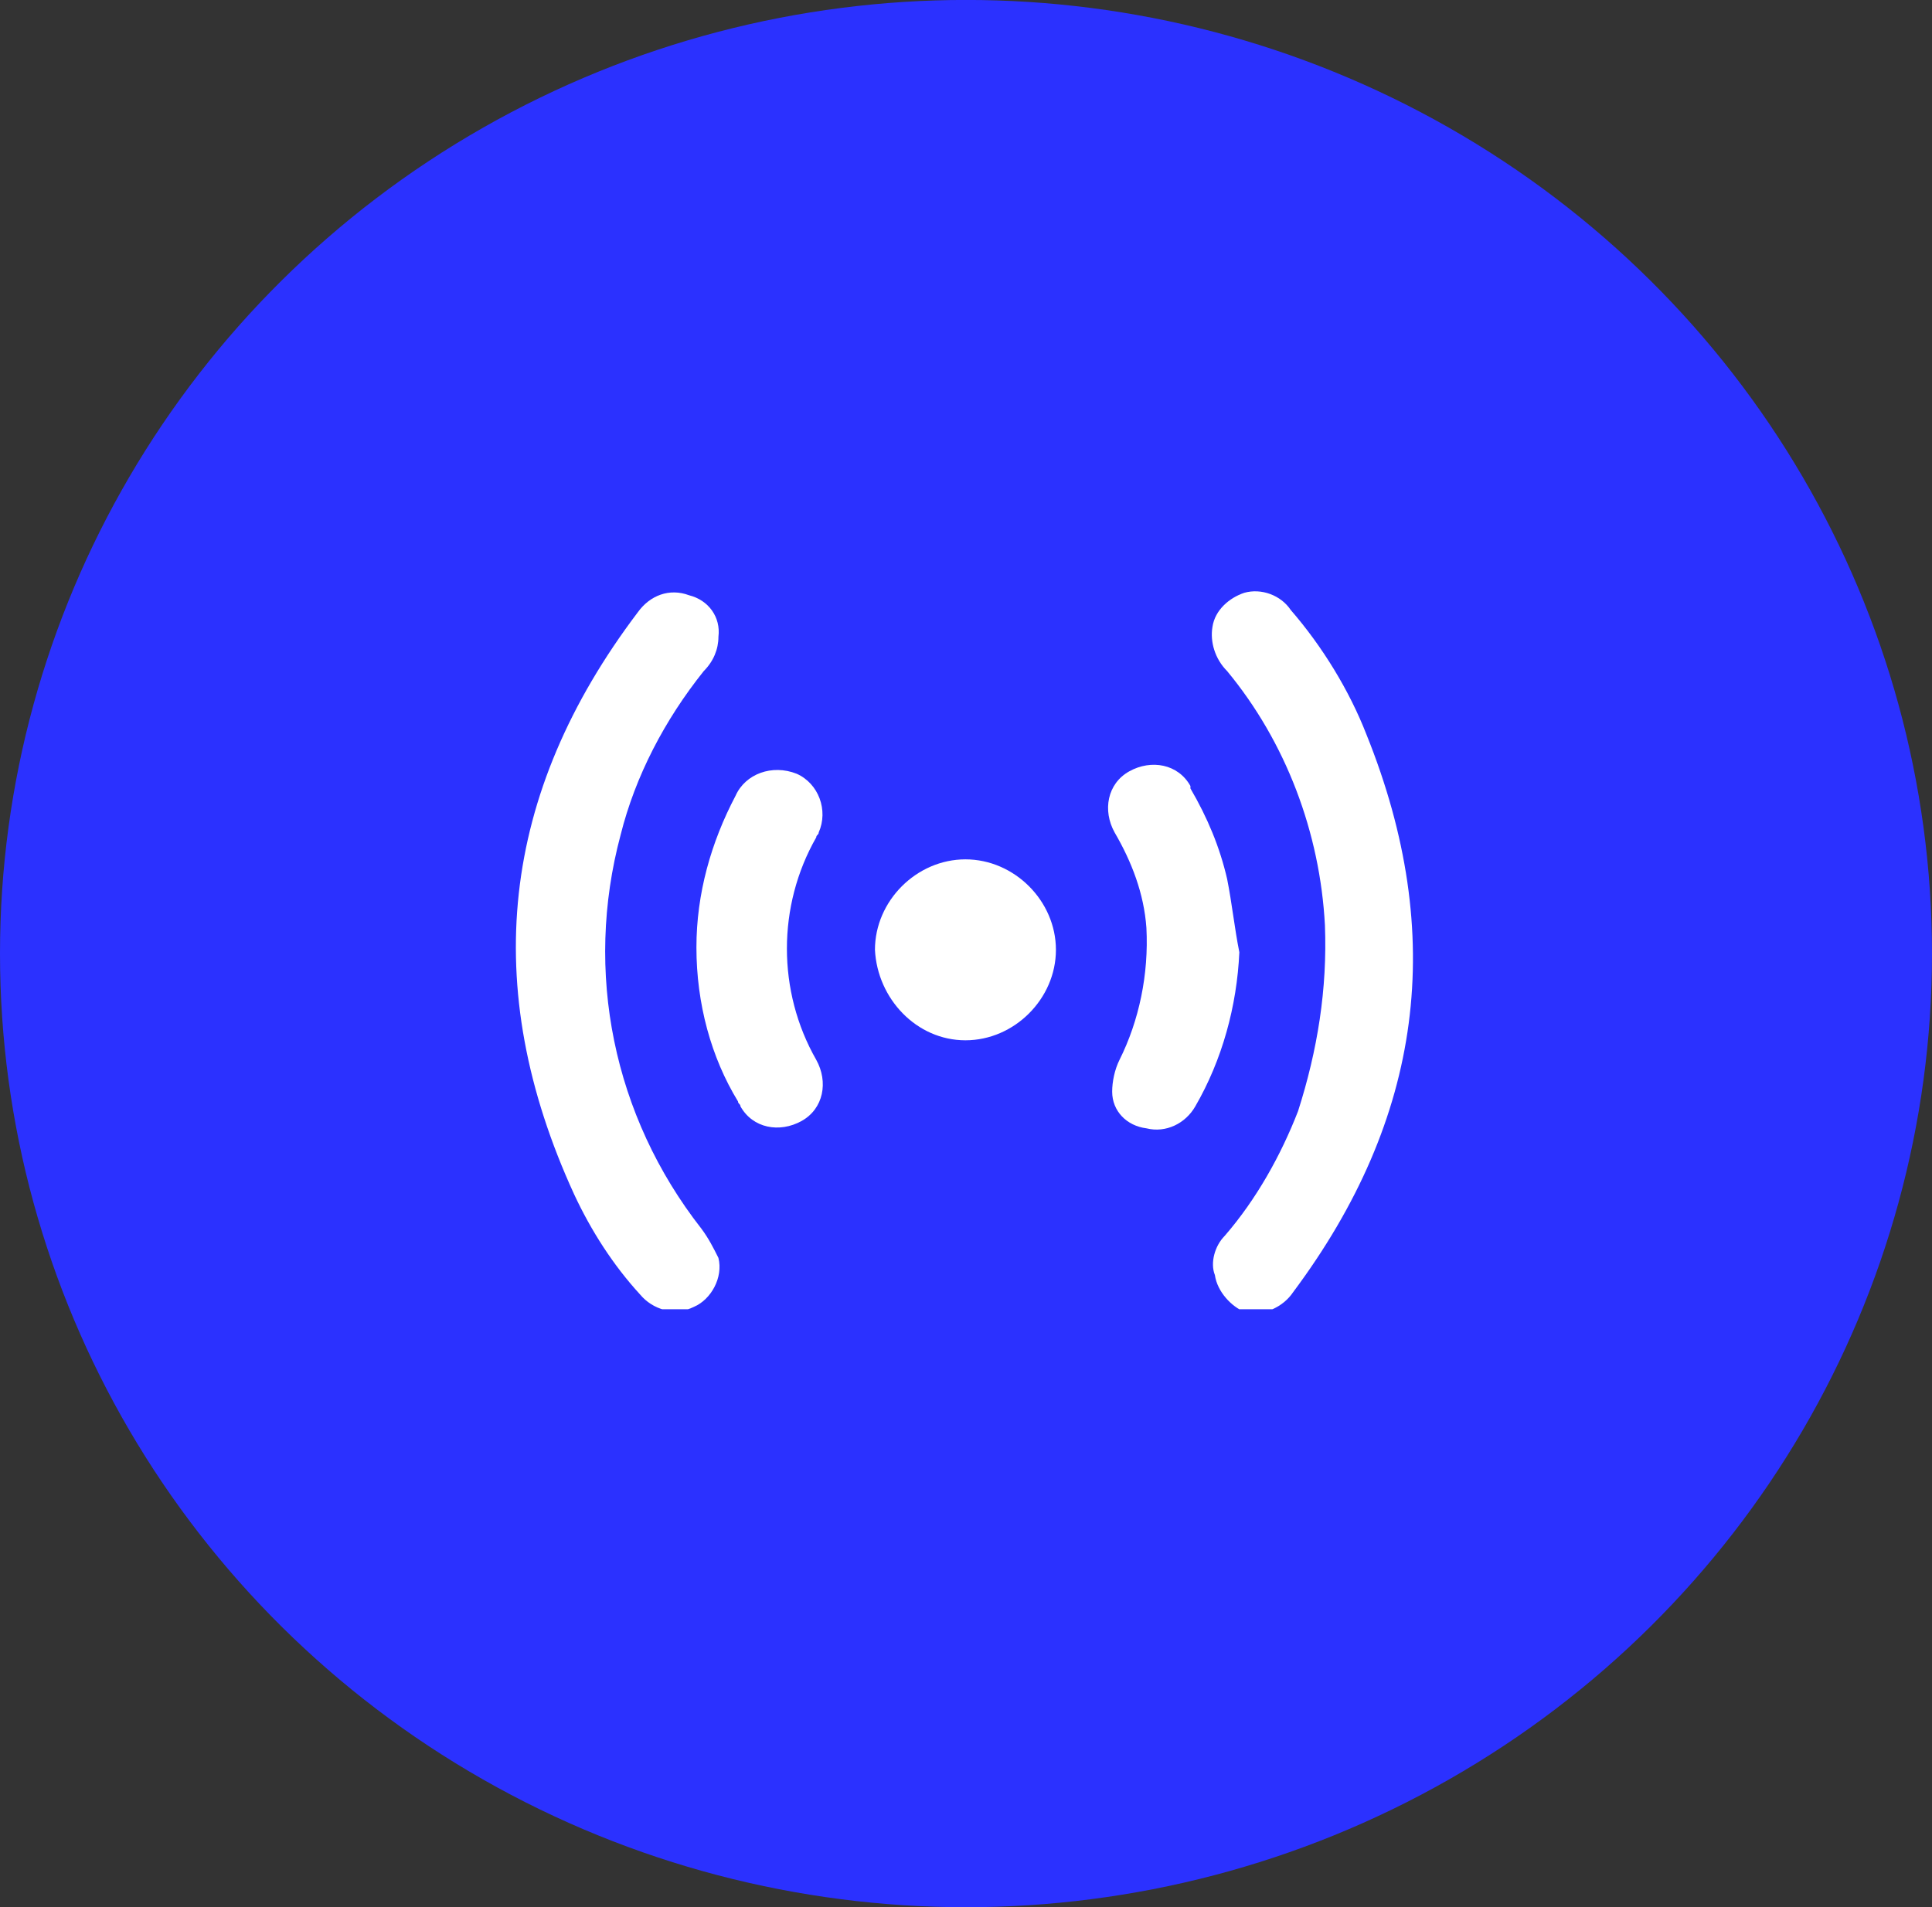
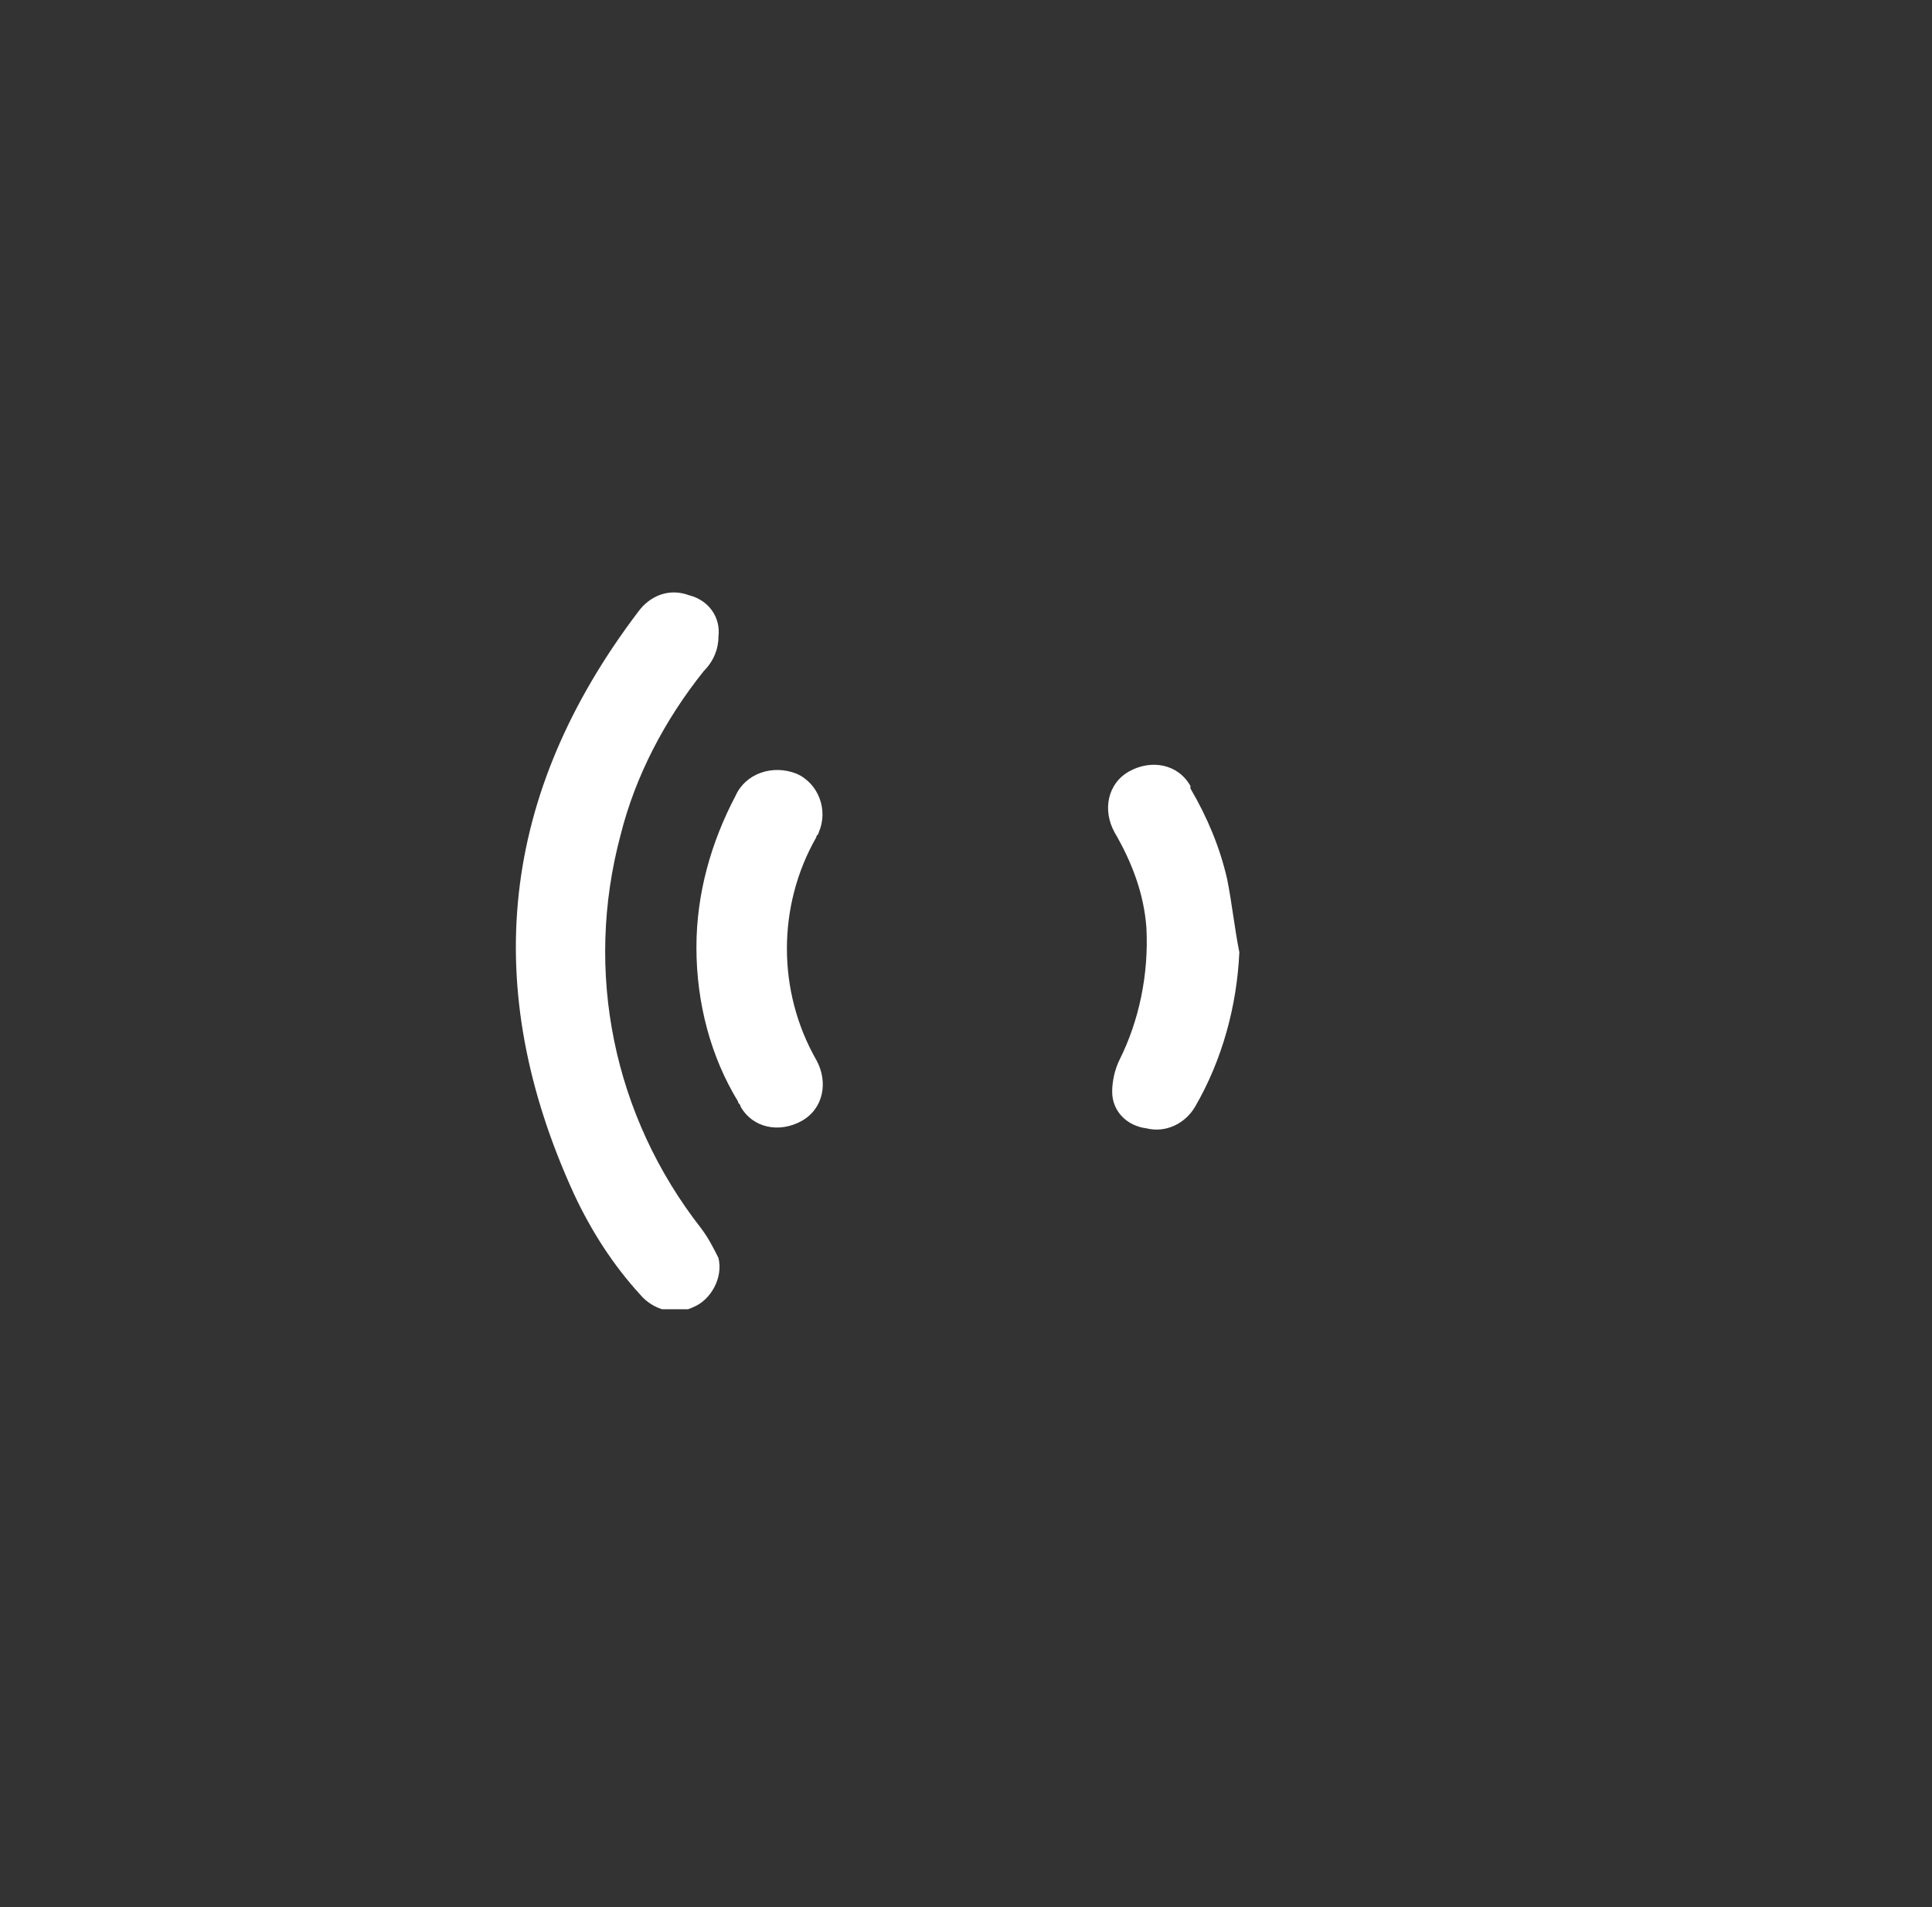
<svg xmlns="http://www.w3.org/2000/svg" xmlns:xlink="http://www.w3.org/1999/xlink" version="1.1" id="Livello_1" x="0px" y="0px" viewBox="0 0 79 78" style="enable-background:new 0 0 79 78;" xml:space="preserve">
  <rect x="0" y="0" width="79" height="78" fill="#333333" stroke="none" />
  <style type="text/css">
	.st0{fill:#2B31FF;}
	.st1{clip-path:url(#SVGID_00000114753392002289566050000008393051893142410133_);}
	.st2{fill:#FFFFFF;}
</style>
  <g id="Raggruppa_132" transform="translate(-764.5 -5605.772)">
    <g id="Raggruppa_126" transform="translate(787 5628)">
      <g transform="matrix(1, 0, 0, 1, -22.5, -22.23)">
-         <ellipse id="Ellisse_21-2" class="st0" cx="39.5" cy="39" rx="39.5" ry="39" />
-       </g>
+         </g>
    </g>
    <g id="Raggruppa_129" transform="translate(808.077 5652.416)">
      <g>
        <defs>
          <rect id="SVGID_1_" x="-22.5" y="-22.5" width="36.9" height="29.4" />
        </defs>
        <clipPath id="SVGID_00000042706349597253182020000005744008633538763938_">
          <use xlink:href="#SVGID_1_" style="overflow:visible;" />
        </clipPath>
        <g id="Raggruppa_128" style="clip-path:url(#SVGID_00000042706349597253182020000005744008633538763938_);">
-           <path id="Tracciato_133" class="st2" d="M10.6-8.8c-0.2-3.8-1.6-7.5-4-10.4c-0.5-0.5-0.7-1.2-0.6-1.8c0.1-0.7,0.7-1.2,1.3-1.4      c0.7-0.2,1.5,0.1,1.9,0.7c1.3,1.5,2.4,3.3,3.1,5.1c3.3,8.2,2.3,15.7-3,22.8c-0.4,0.6-1.2,1-2,0.8C6.8,6.8,6.2,6.2,6.1,5.5      C5.9,5,6.1,4.3,6.5,3.9c1.3-1.5,2.3-3.3,3-5.1C10.3-3.7,10.7-6.2,10.6-8.8" />
          <path id="Tracciato_134" class="st2" d="M-14.2-20.6c0,0.5-0.2,1-0.6,1.4c-1.6,2-2.8,4.3-3.4,6.7c-1.5,5.6-0.3,11.5,3.3,16.1      c0.3,0.4,0.5,0.8,0.7,1.2c0.2,0.8-0.3,1.7-1,2c-0.8,0.4-1.7,0.1-2.2-0.5c-1.1-1.2-2-2.6-2.7-4.1c-3.9-8.5-3-16.4,2.6-23.8      c0.5-0.7,1.3-1,2.1-0.7C-14.6-22.1-14.1-21.4-14.2-20.6" />
          <path id="Tracciato_135" class="st2" d="M7.1-7.7C7-5.5,6.4-3.3,5.3-1.4c-0.4,0.7-1.2,1.1-2,0.9C2.5-0.6,1.9-1.2,1.9-2      c0-0.4,0.1-0.9,0.3-1.3C3-4.9,3.4-6.8,3.3-8.7c-0.1-1.4-0.6-2.7-1.3-3.9c-0.5-0.9-0.3-2,0.6-2.5s2-0.3,2.5,0.6c0,0,0,0,0,0.1      c0.7,1.2,1.2,2.4,1.5,3.7C6.8-9.7,6.9-8.7,7.1-7.7" />
          <path id="Tracciato_136" class="st2" d="M-15.1-7.9c0-2.2,0.6-4.3,1.6-6.2C-13.1-15-12-15.4-11-15c0.9,0.4,1.3,1.5,0.9,2.4      c0,0.1-0.1,0.1-0.1,0.2c-1.6,2.8-1.6,6.3,0,9.1c0.5,0.9,0.3,2-0.6,2.5c-0.9,0.5-2,0.3-2.5-0.6c0-0.1-0.1-0.1-0.1-0.2      C-14.5-3.4-15.1-5.6-15.1-7.9" />
-           <path id="Tracciato_137" class="st2" d="M-7.8-7.8c0-2,1.7-3.7,3.7-3.7c2,0,3.7,1.7,3.7,3.7c0,2-1.7,3.7-3.7,3.7c0,0,0,0,0,0      C-6.1-4.1-7.7-5.8-7.8-7.8" />
        </g>
      </g>
    </g>
  </g>
</svg>